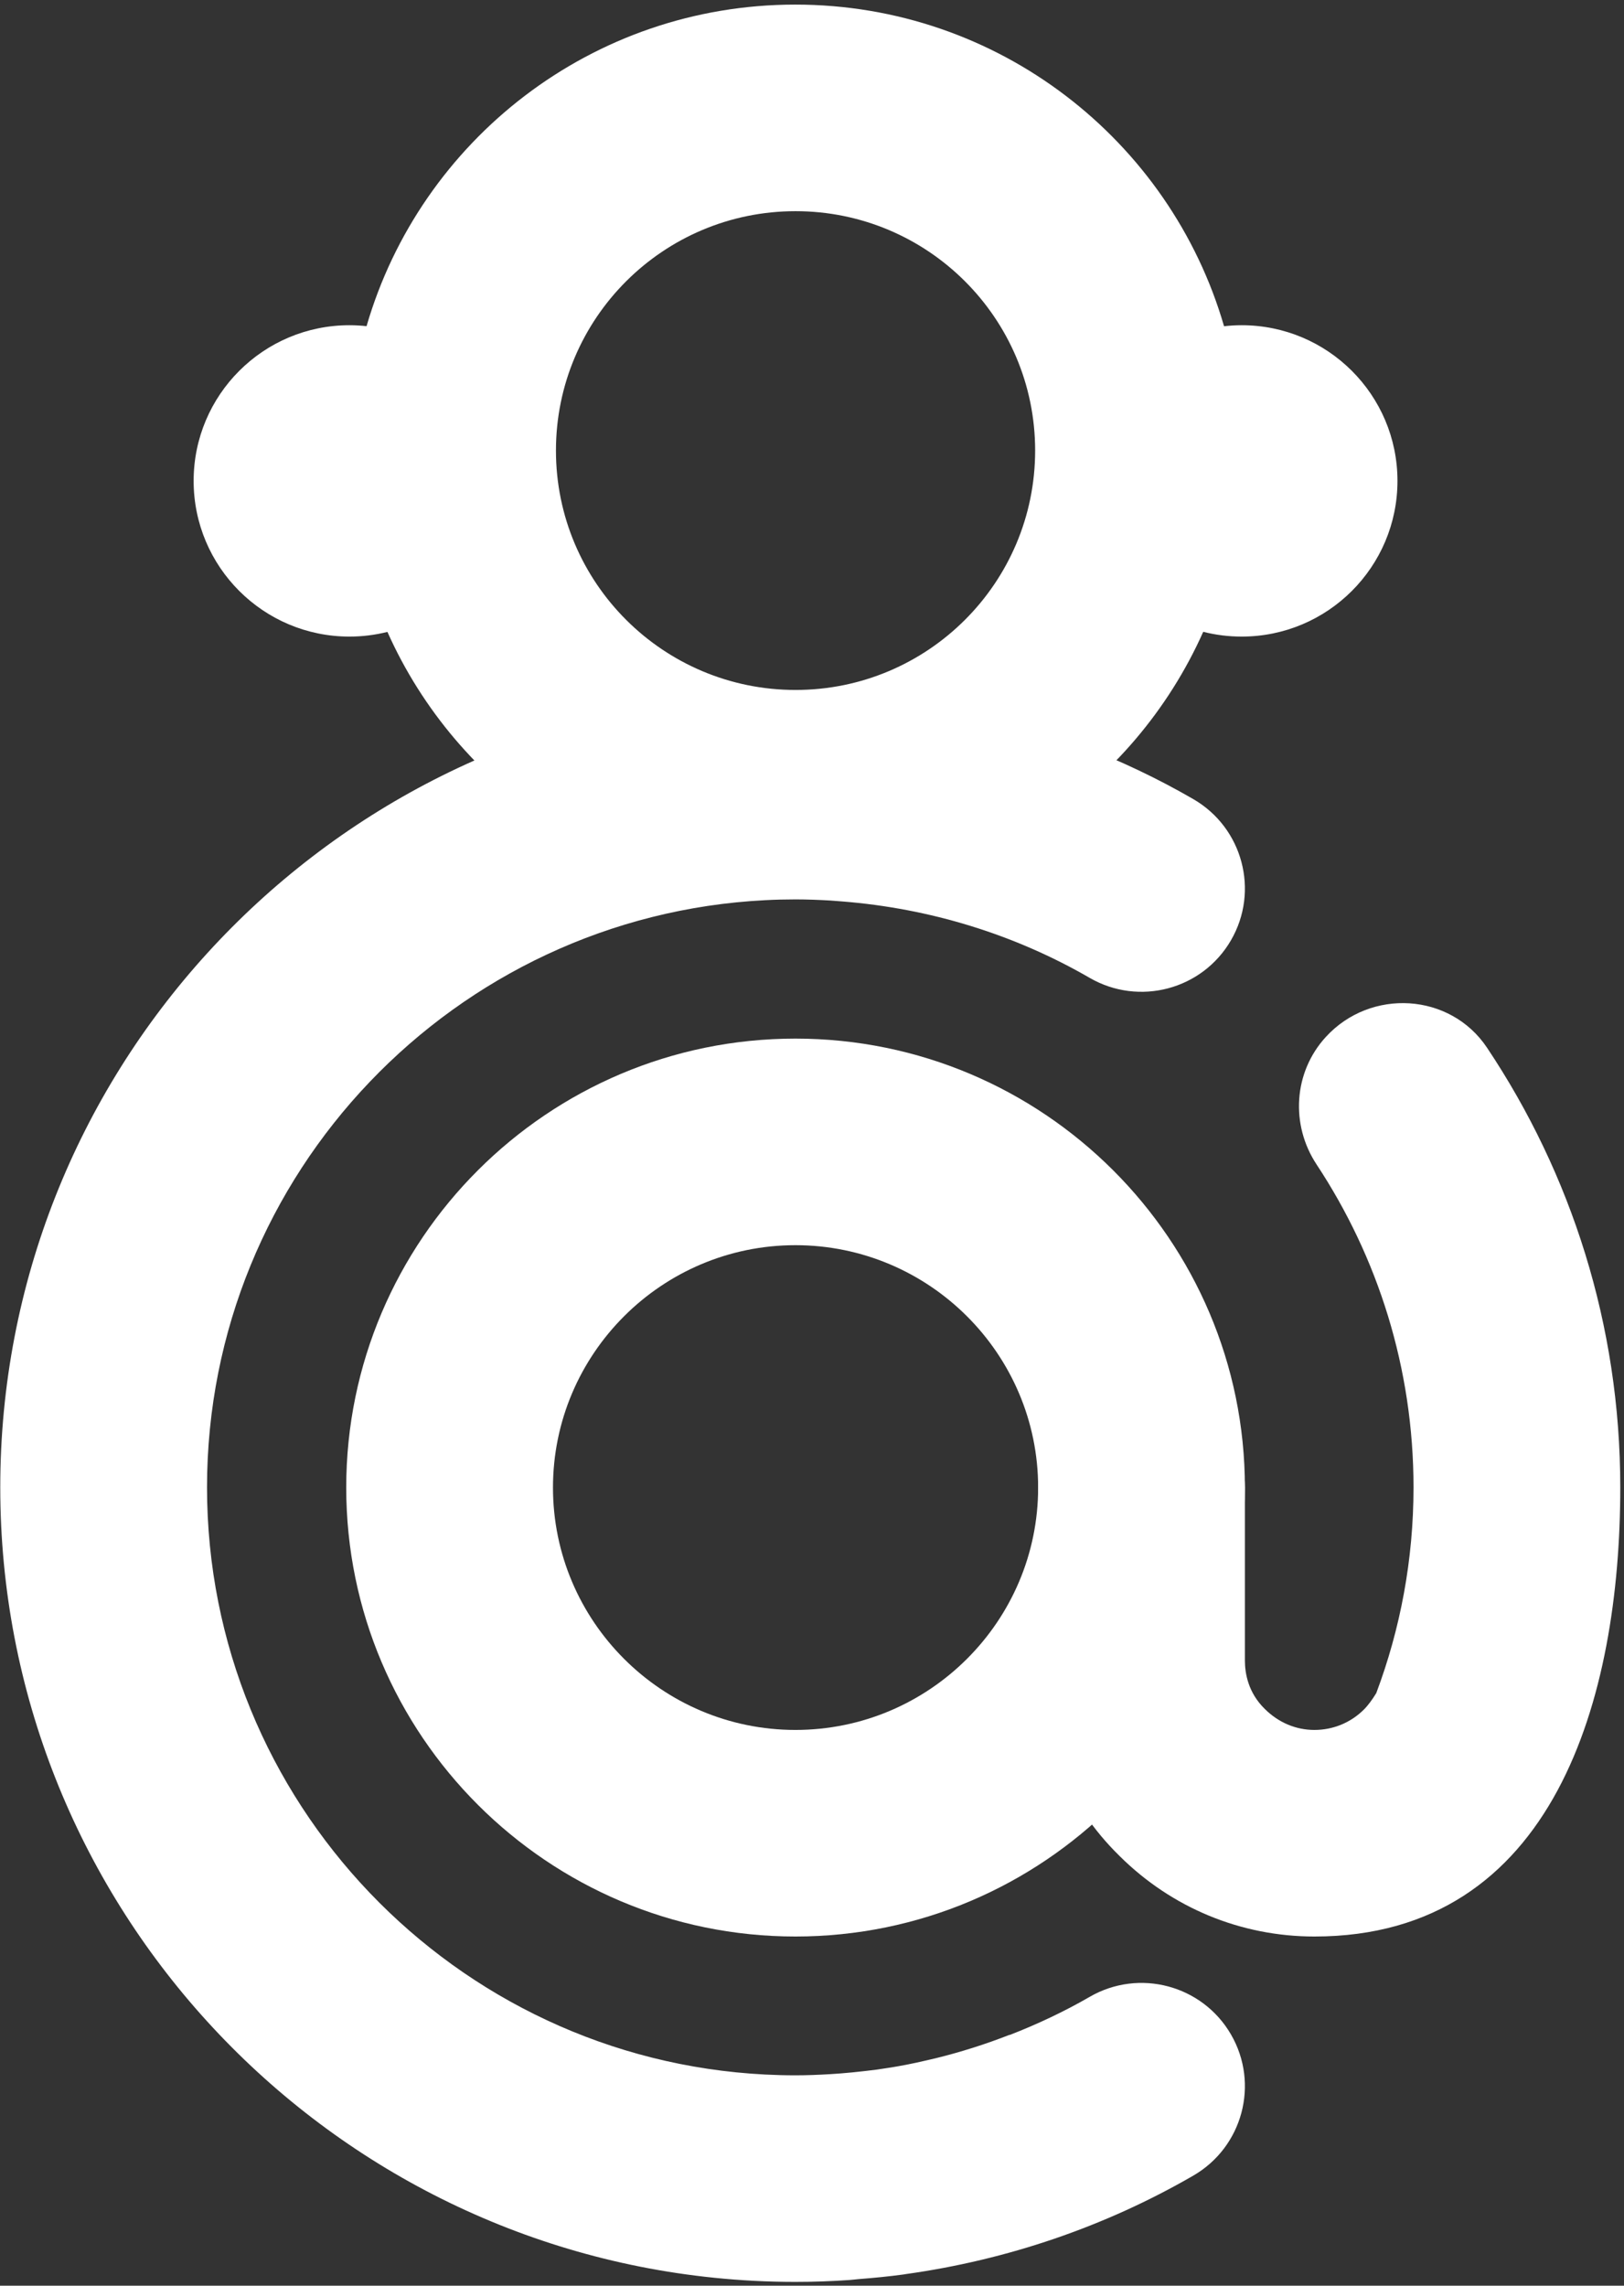
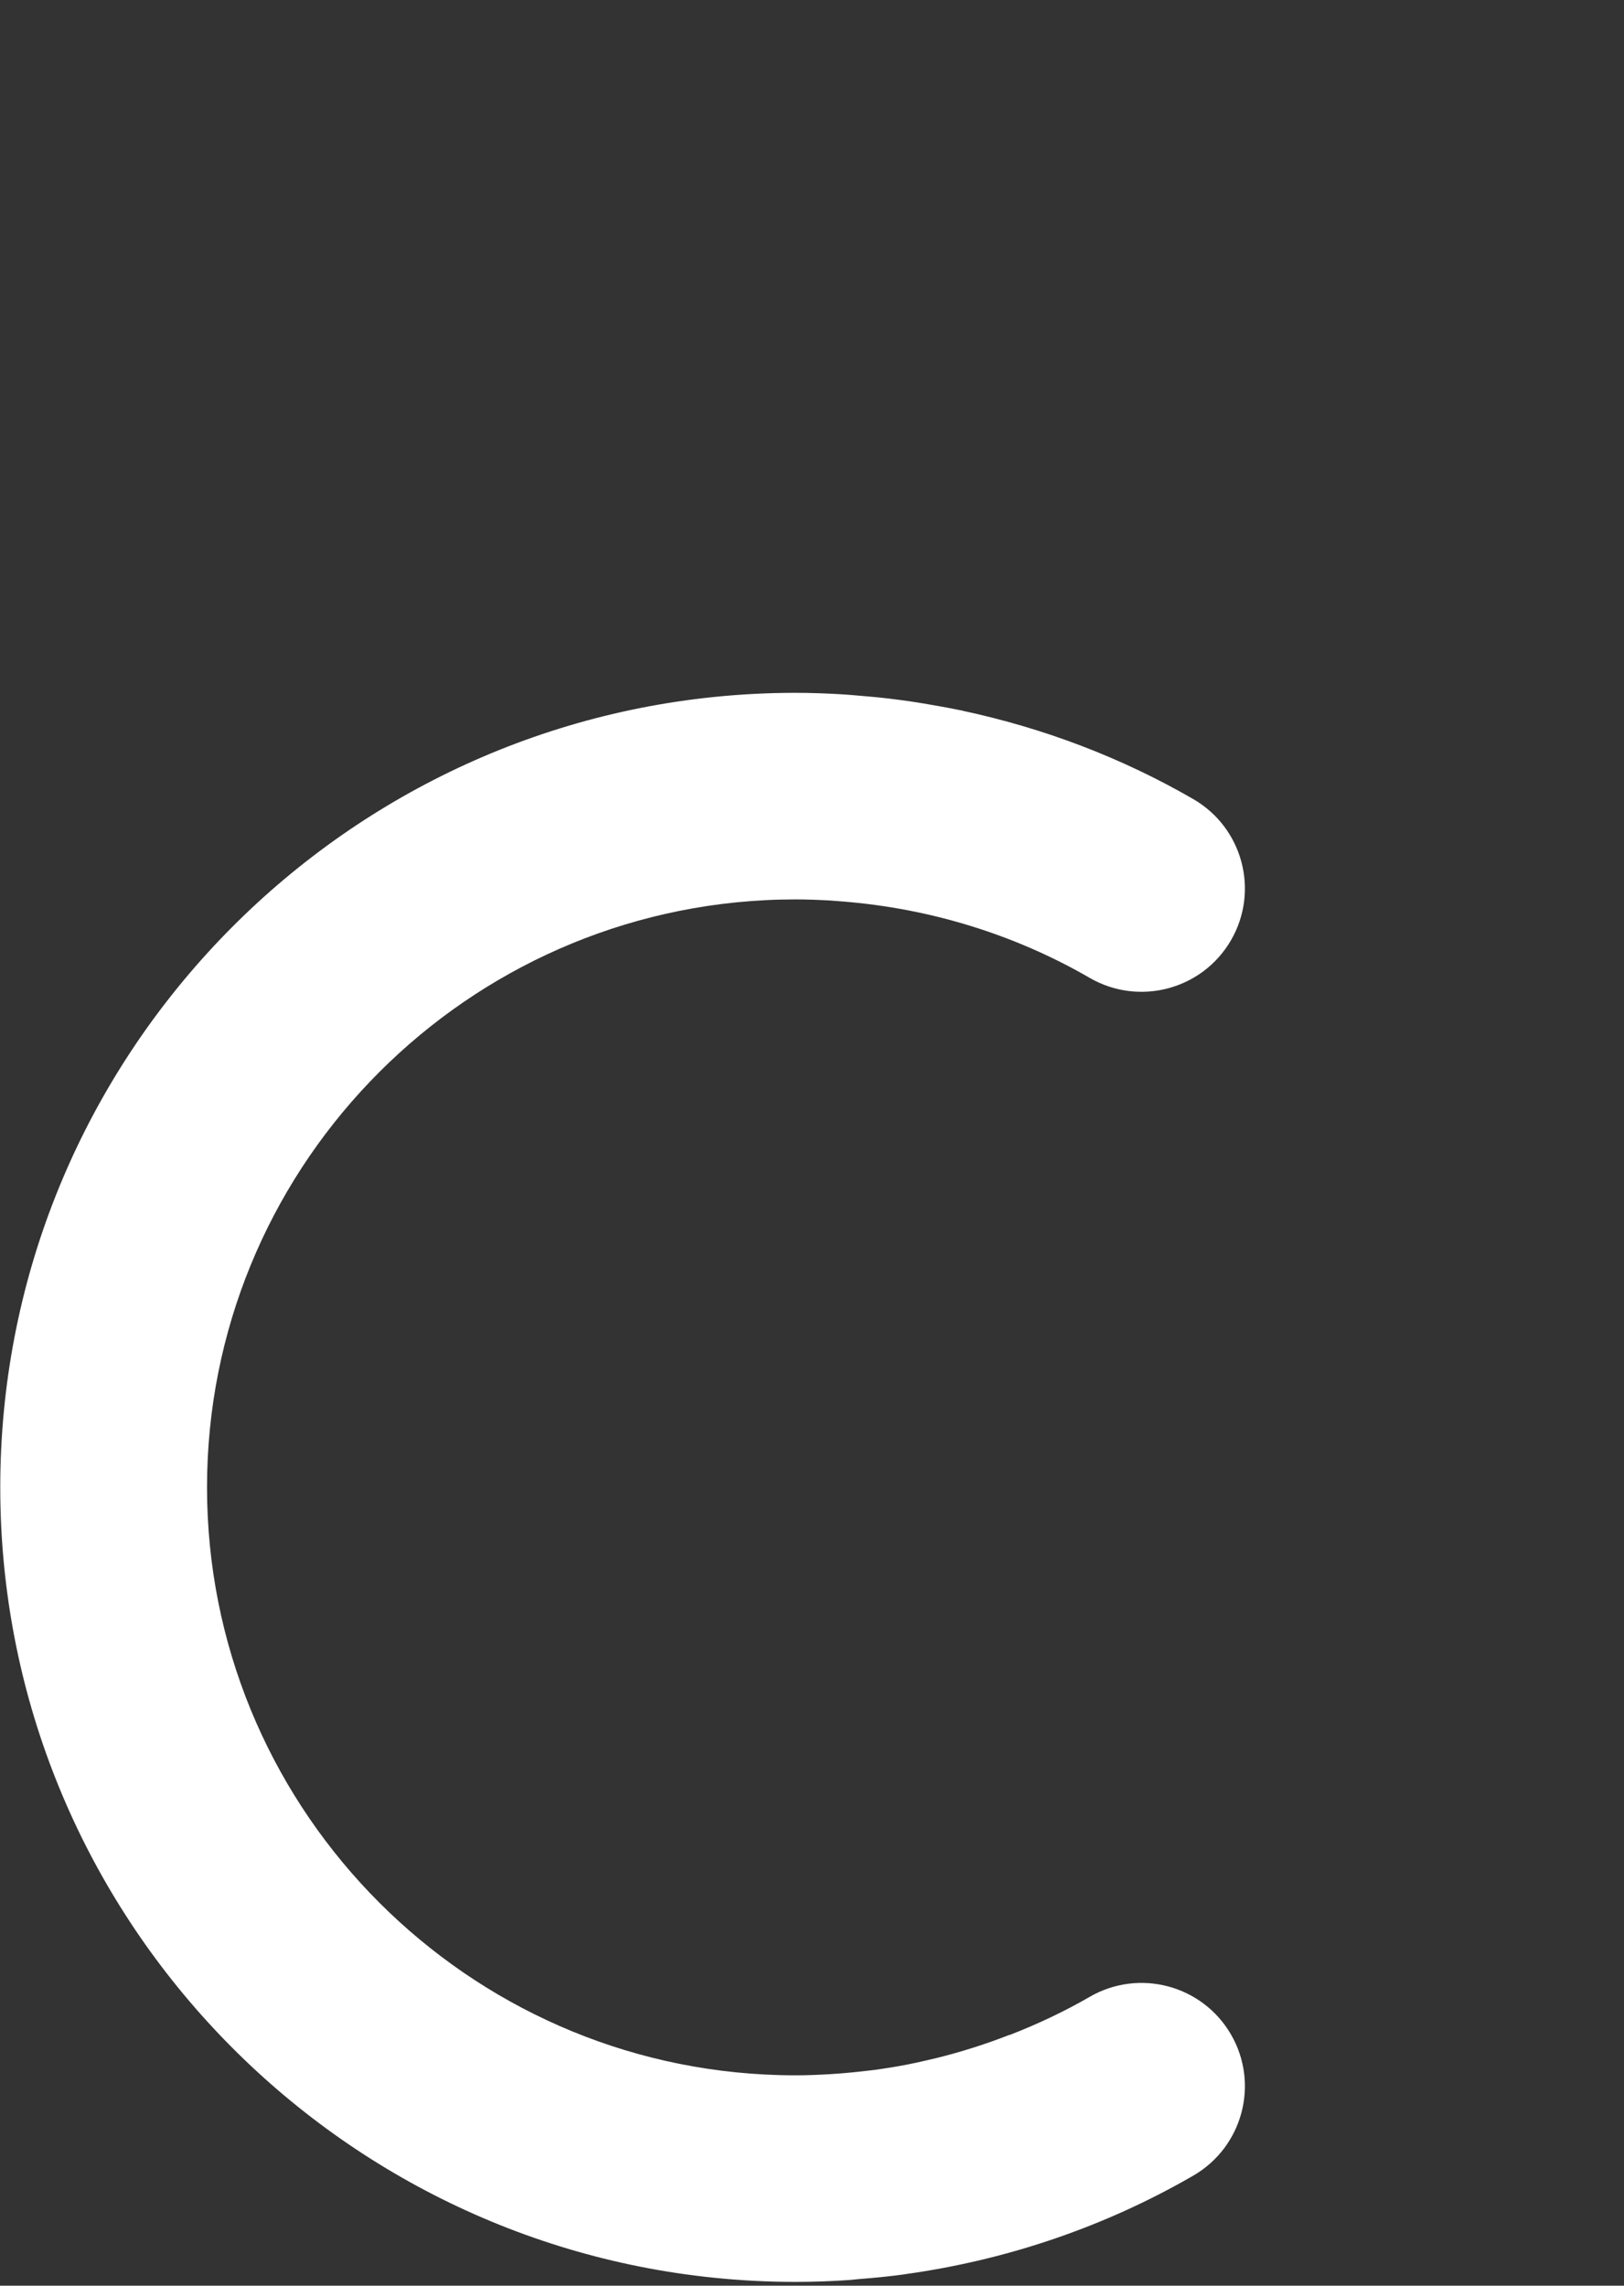
<svg xmlns="http://www.w3.org/2000/svg" width="243" height="342" viewBox="0 0 243 342" fill="none">
  <rect x="0" y="0" width="243" height="342" fill="#333333" stroke="none" />
-   <path d="M119.019 186.313C99.02 186.313 82.743 202.582 82.743 222.581C82.743 242.577 99.02 258.845 119.019 258.845C139.044 258.845 155.337 242.577 155.337 222.581C155.337 202.582 139.044 186.313 119.019 186.313ZM119.019 289.754C81.959 289.754 51.806 259.618 51.806 222.581C51.806 185.536 81.959 155.403 119.019 155.403C156.105 155.403 186.275 185.536 186.275 222.581C186.275 259.618 156.105 289.754 119.019 289.754Z" fill="white" />
-   <path d="M119.04 103.236C99.24 103.236 83.187 87.198 83.187 67.416C83.187 47.636 99.24 31.598 119.04 31.598C138.839 31.598 154.889 47.636 154.889 67.416C154.889 87.198 138.839 103.236 119.04 103.236V103.236ZM185.788 48.661C184.899 48.661 184.021 48.717 183.155 48.814C175.093 21.014 149.425 0.688 119.003 0.688C88.583 0.688 62.914 21.011 54.848 48.804C54.008 48.713 53.158 48.661 52.29 48.661C39.414 48.661 28.974 59.092 28.974 71.956C28.974 84.821 39.414 95.251 52.29 95.251C54.251 95.251 56.151 95.004 57.971 94.551C68.38 117.879 91.787 134.145 119.003 134.145C146.221 134.145 169.635 117.874 180.039 94.537C181.877 95.002 183.804 95.251 185.788 95.251C198.664 95.251 209.104 84.821 209.104 71.956C209.104 59.092 198.664 48.661 185.788 48.661Z" fill="white" />
  <path d="M163.051 298.782C159.213 301.003 155.197 302.885 151.073 304.491C151.073 304.491 151.073 304.468 151.073 304.458C147.488 305.865 143.792 307.035 140.004 307.97C139.527 308.085 139.048 308.194 138.568 308.303C137.581 308.53 136.59 308.754 135.588 308.945C134.122 309.227 132.649 309.467 131.167 309.674C130.577 309.754 129.977 309.817 129.386 309.887C128.189 310.027 126.987 310.146 125.783 310.241C125.251 310.279 124.719 310.32 124.184 310.351C122.468 310.453 120.746 310.524 119.019 310.524C117.504 310.524 115.995 310.484 114.496 310.407C68.047 308.047 30.982 269.542 30.977 222.549C30.982 175.554 68.047 137.051 114.496 134.691C115.995 134.613 117.504 134.575 119.019 134.575C120.781 134.575 122.531 134.645 124.278 134.745C124.87 134.782 125.458 134.836 126.046 134.883C139.114 135.918 151.792 139.798 163.051 146.317C170.447 150.594 179.906 148.076 184.189 140.693C188.474 133.309 185.949 123.851 178.562 119.574C167.826 113.358 156.15 108.937 144.025 106.348L144.048 106.334C143.915 106.306 143.778 106.285 143.649 106.262C142.381 105.996 141.11 105.768 139.836 105.544C138.72 105.344 137.595 105.155 136.465 104.987C135.355 104.823 134.244 104.67 133.128 104.539C131.693 104.364 130.25 104.233 128.801 104.114C127.923 104.04 127.048 103.953 126.165 103.9C123.802 103.757 121.421 103.666 119.019 103.666C114.921 103.666 110.865 103.876 106.872 104.282C46.95 110.382 0.039 161.087 0.039 222.538V222.549V222.56C0.039 284.008 46.95 334.717 106.872 340.816C110.865 341.225 114.921 341.432 119.019 341.432C121.719 341.432 124.408 341.335 127.088 341.152C127.55 341.12 128.003 341.056 128.465 341.016C130.71 340.842 132.95 340.626 135.177 340.325C135.299 340.307 135.415 340.279 135.537 340.265C150.699 338.151 165.34 333.176 178.562 325.526C185.949 321.242 188.474 311.79 184.189 304.407C179.906 297.022 170.447 294.504 163.051 298.782Z" fill="white" />
-   <path d="M242.443 222.538C242.443 198.233 235.094 175.614 222.509 156.771C217.006 148.524 205.092 147.838 198.391 155.148C193.553 160.423 193.06 168.269 197.002 174.239C206.163 188.114 211.505 204.718 211.505 222.549C211.505 233.374 209.531 243.748 205.932 253.333C205.362 254.264 204.741 255.134 204.084 255.791C202.106 257.76 199.476 258.845 196.678 258.845C193.924 258.845 191.316 257.76 189.243 255.697C186.789 253.294 186.275 250.43 186.275 248.449V222.581C186.275 214.043 179.35 207.124 170.804 207.124C162.262 207.124 155.337 214.043 155.337 222.581V248.449C155.337 259.622 159.686 270.038 167.497 277.683C175.313 285.463 185.676 289.754 196.678 289.754C232.658 289.754 242.443 253.863 242.443 222.56V222.549V222.538" fill="white" />
</svg>